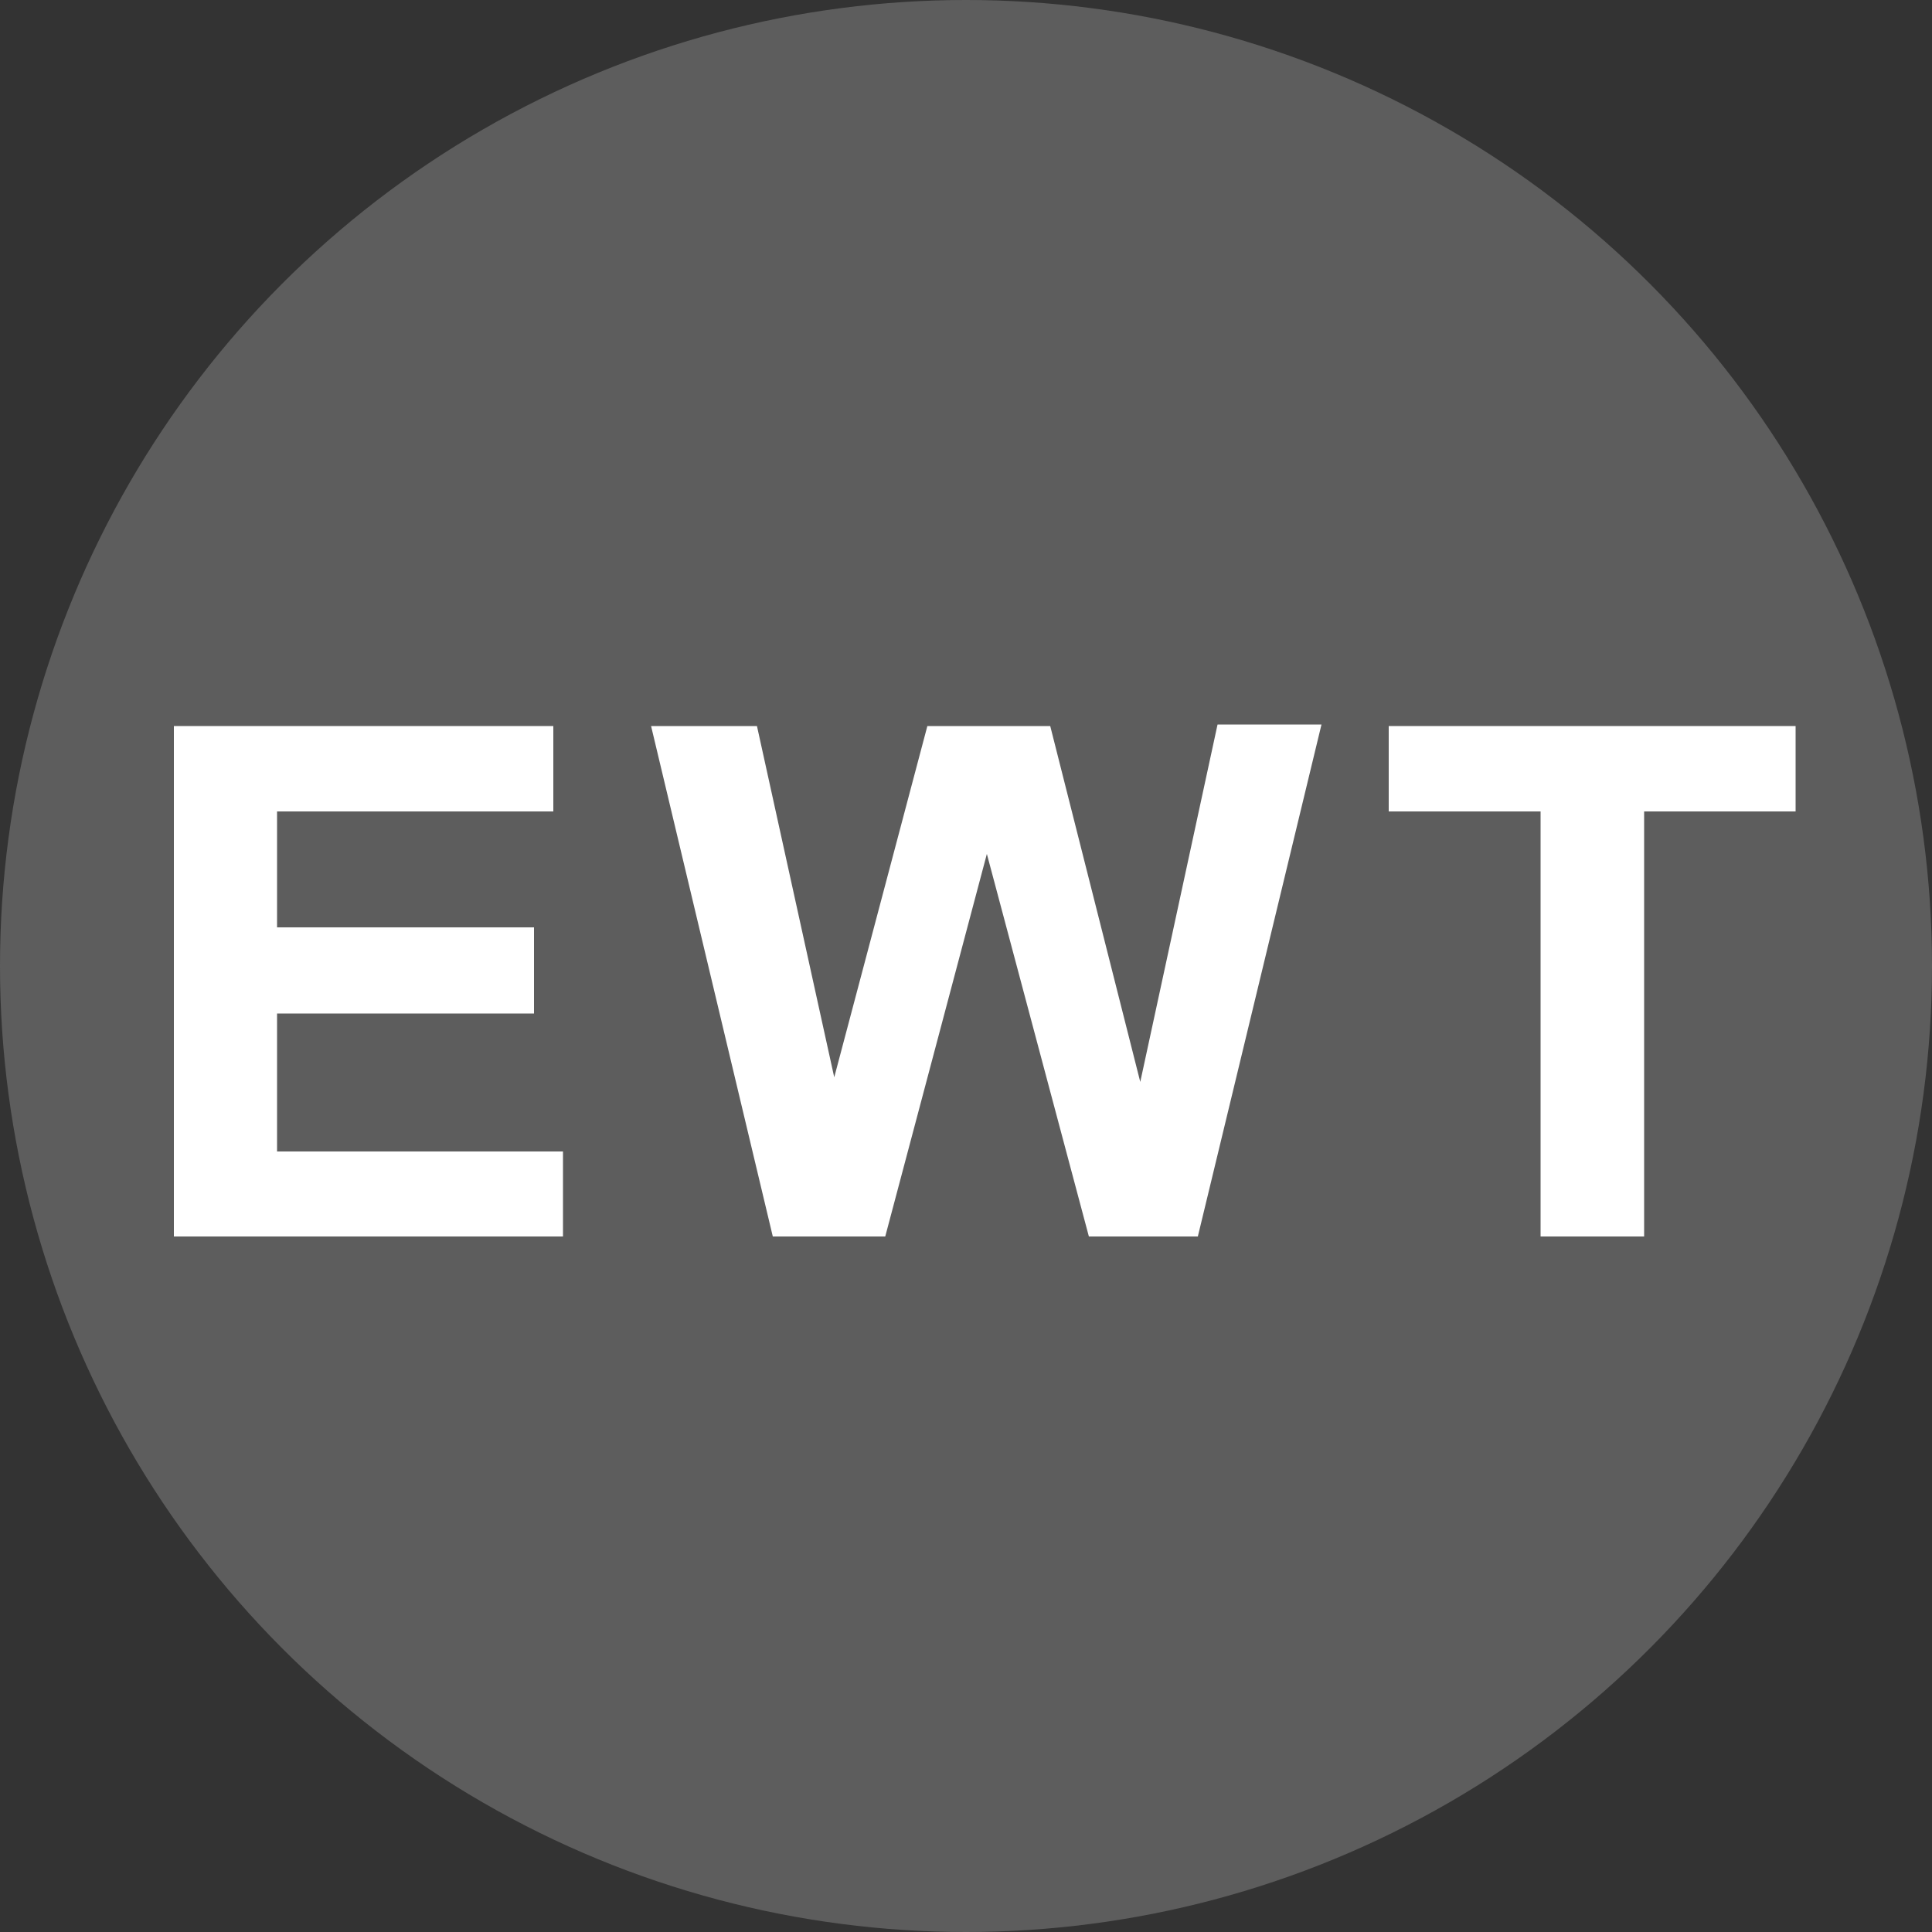
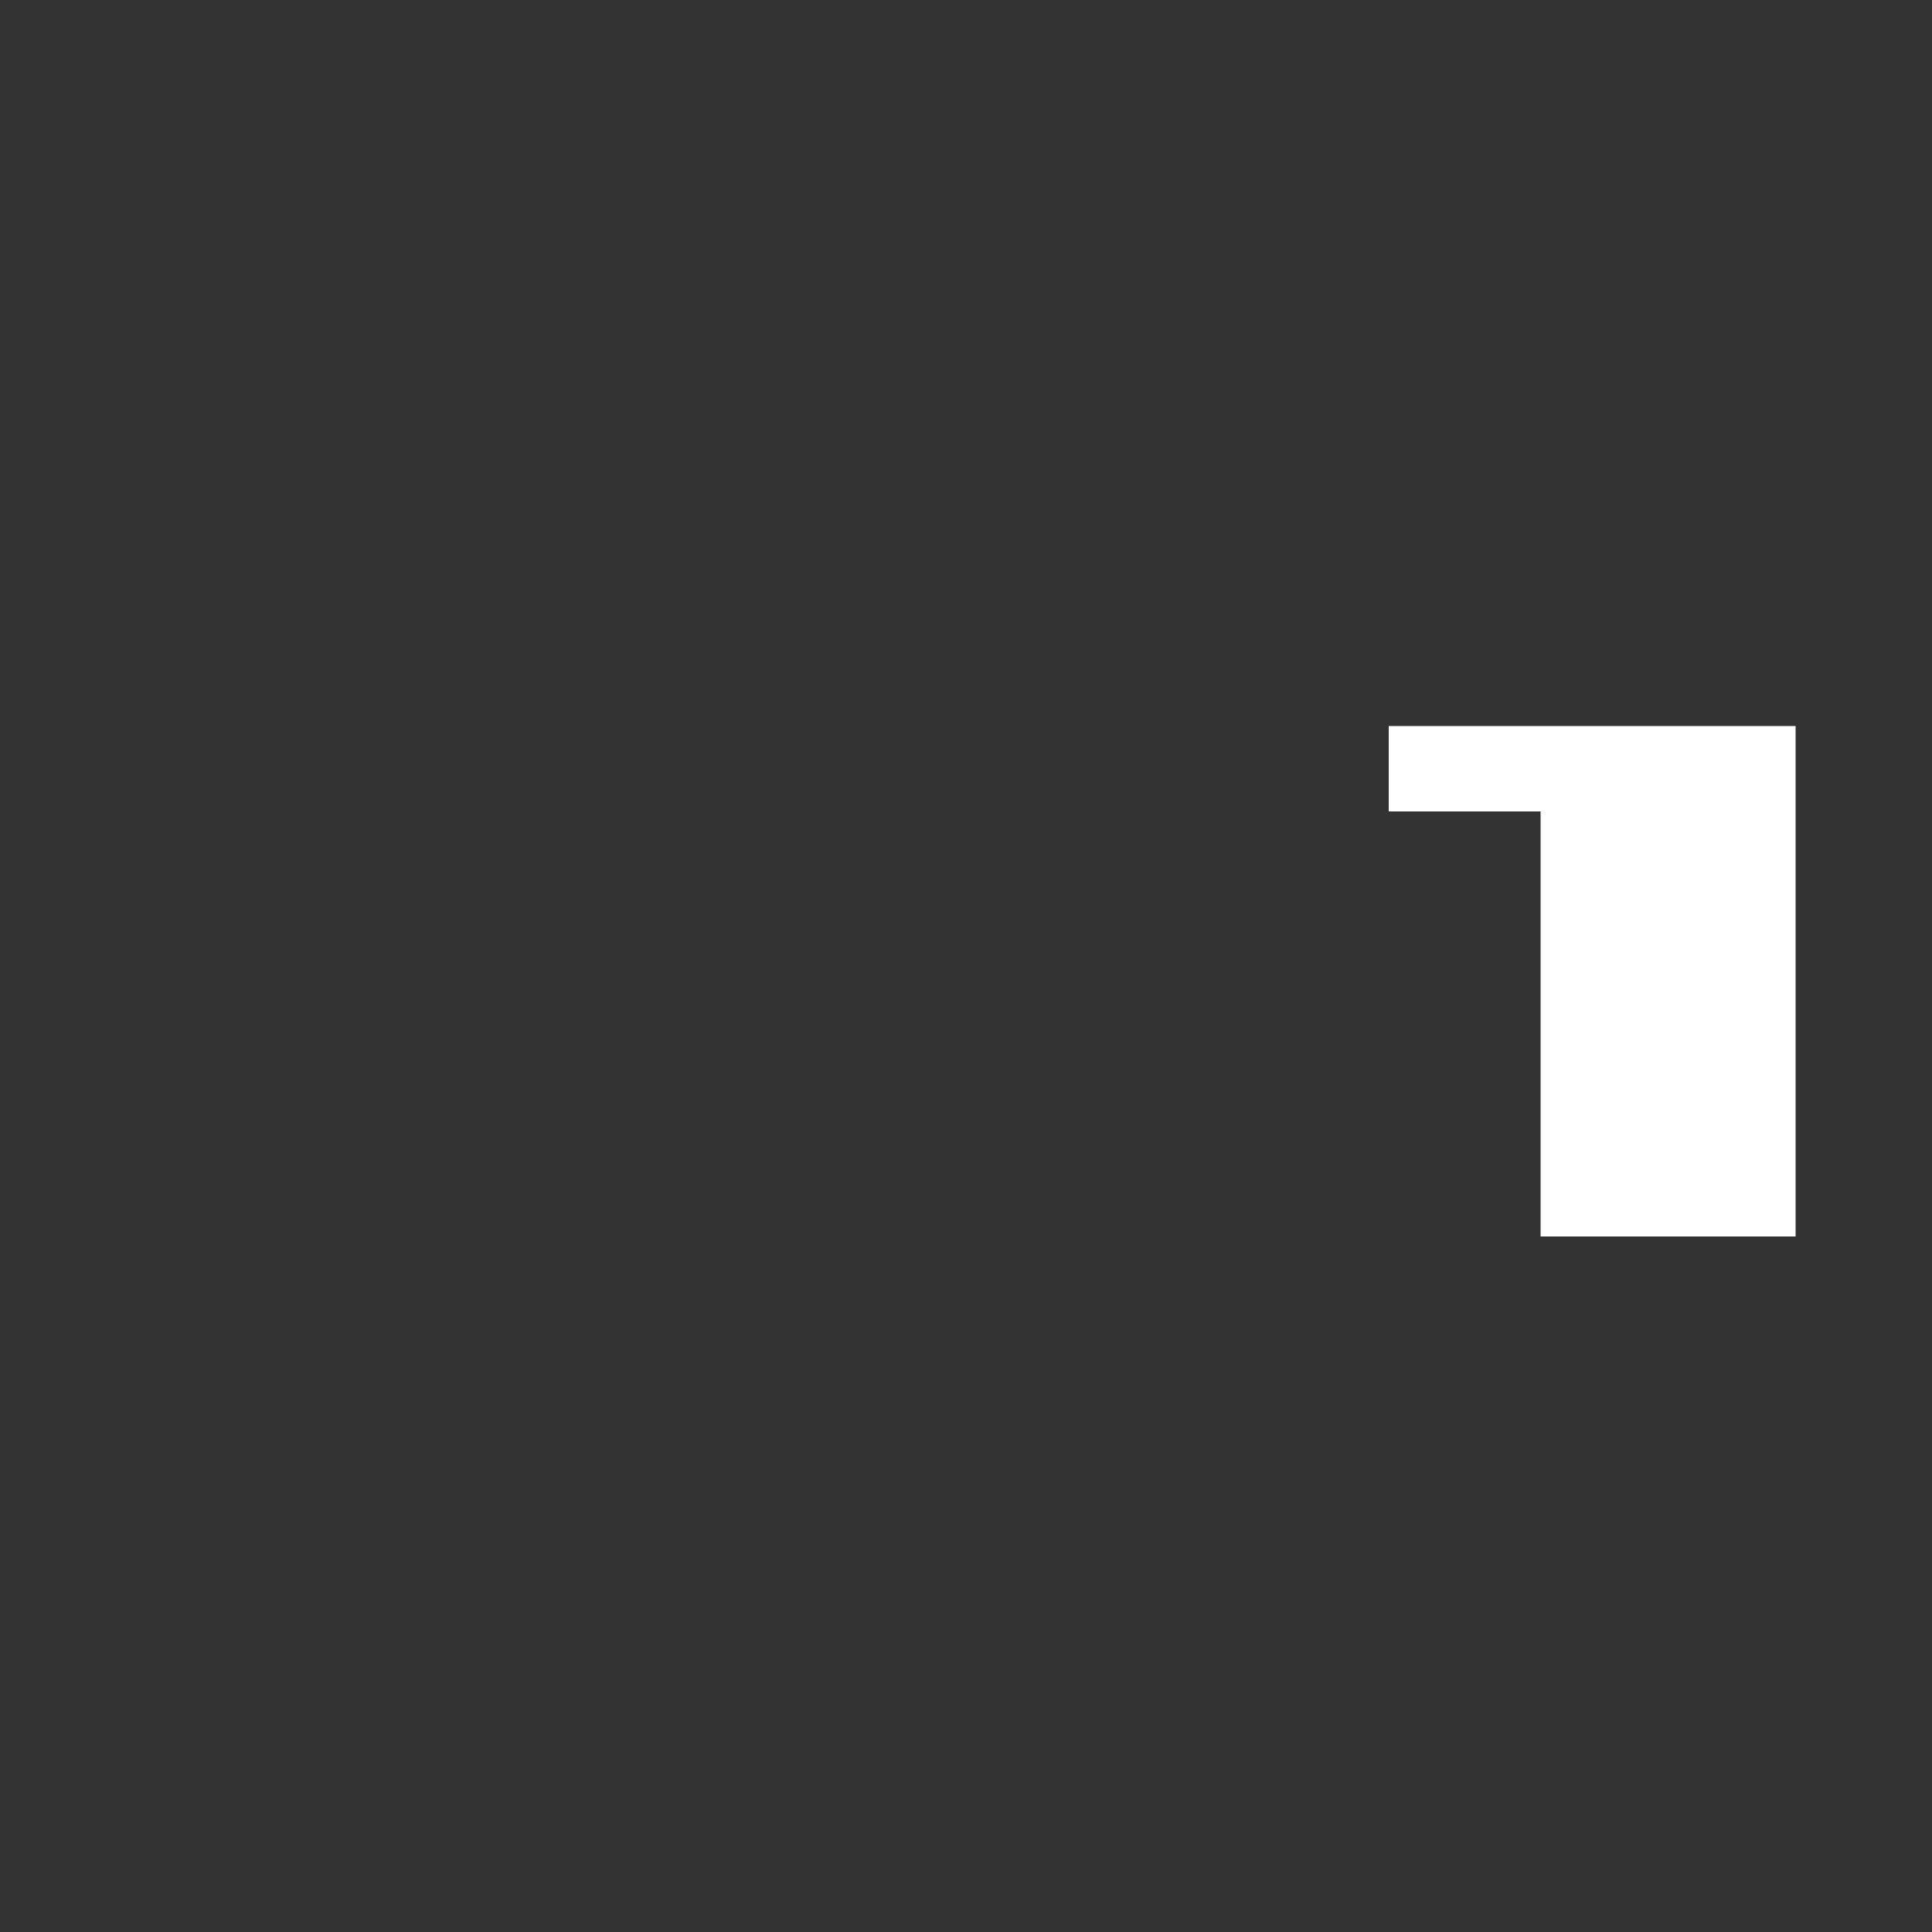
<svg xmlns="http://www.w3.org/2000/svg" id="Layer_1" data-name="Layer 1" viewBox="0 0 50 50">
  <rect x="0" y="0" width="50" height="50" fill="#333333" stroke="none" />
  <defs>
    <style>.cls-1{fill:#5d5d5d;}.cls-2{fill:#fff;}</style>
  </defs>
-   <circle class="cls-1" cx="25" cy="25" r="25" />
-   <path class="cls-2" d="M4.5,32V18.79h9.82V21H7.17V24h6.65v2.23H7.17V29.8h7.4V32Z" />
-   <path class="cls-2" d="M20,32,16.85,18.79h2.74l2,9.09L24,18.79h3.18L29.51,28l2-9.25h2.69L31,32H28.18l-2.64-9.9L22.91,32Z" />
-   <path class="cls-2" d="M39.87,32V21H35.94V18.79H46.47V21H42.55V32Z" />
+   <path class="cls-2" d="M39.87,32V21H35.94V18.79H46.47V21V32Z" />
</svg>